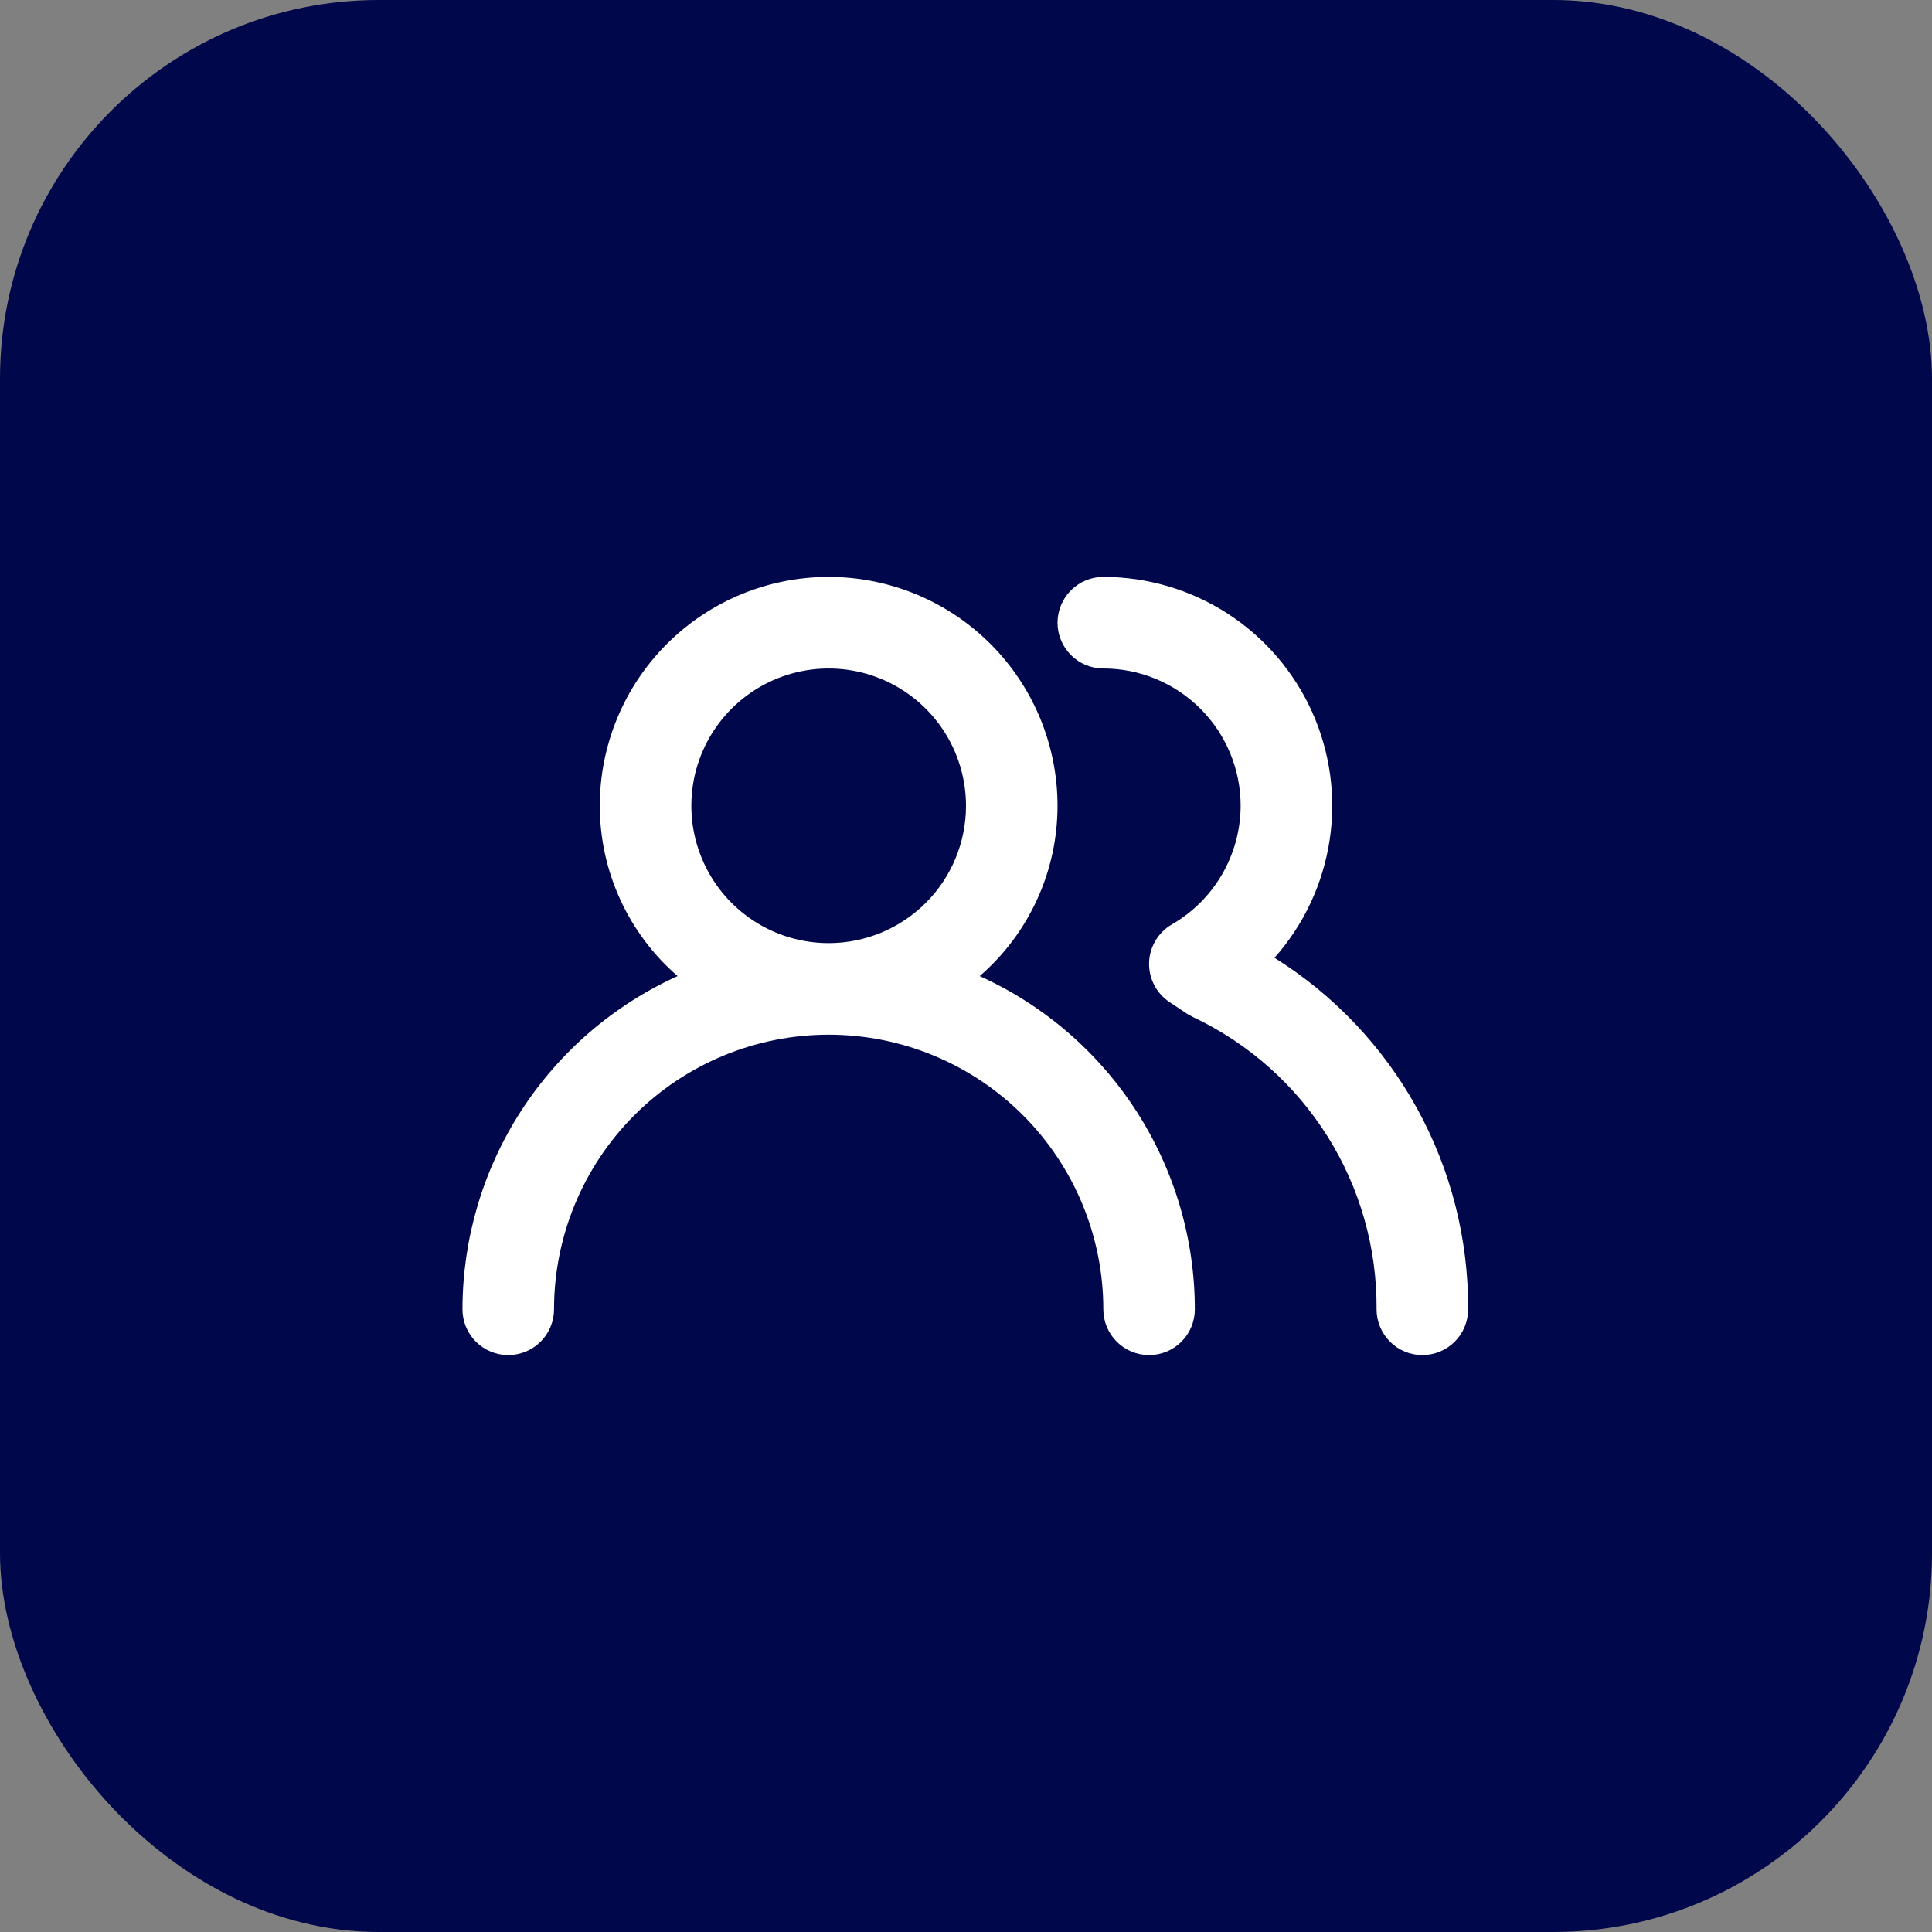
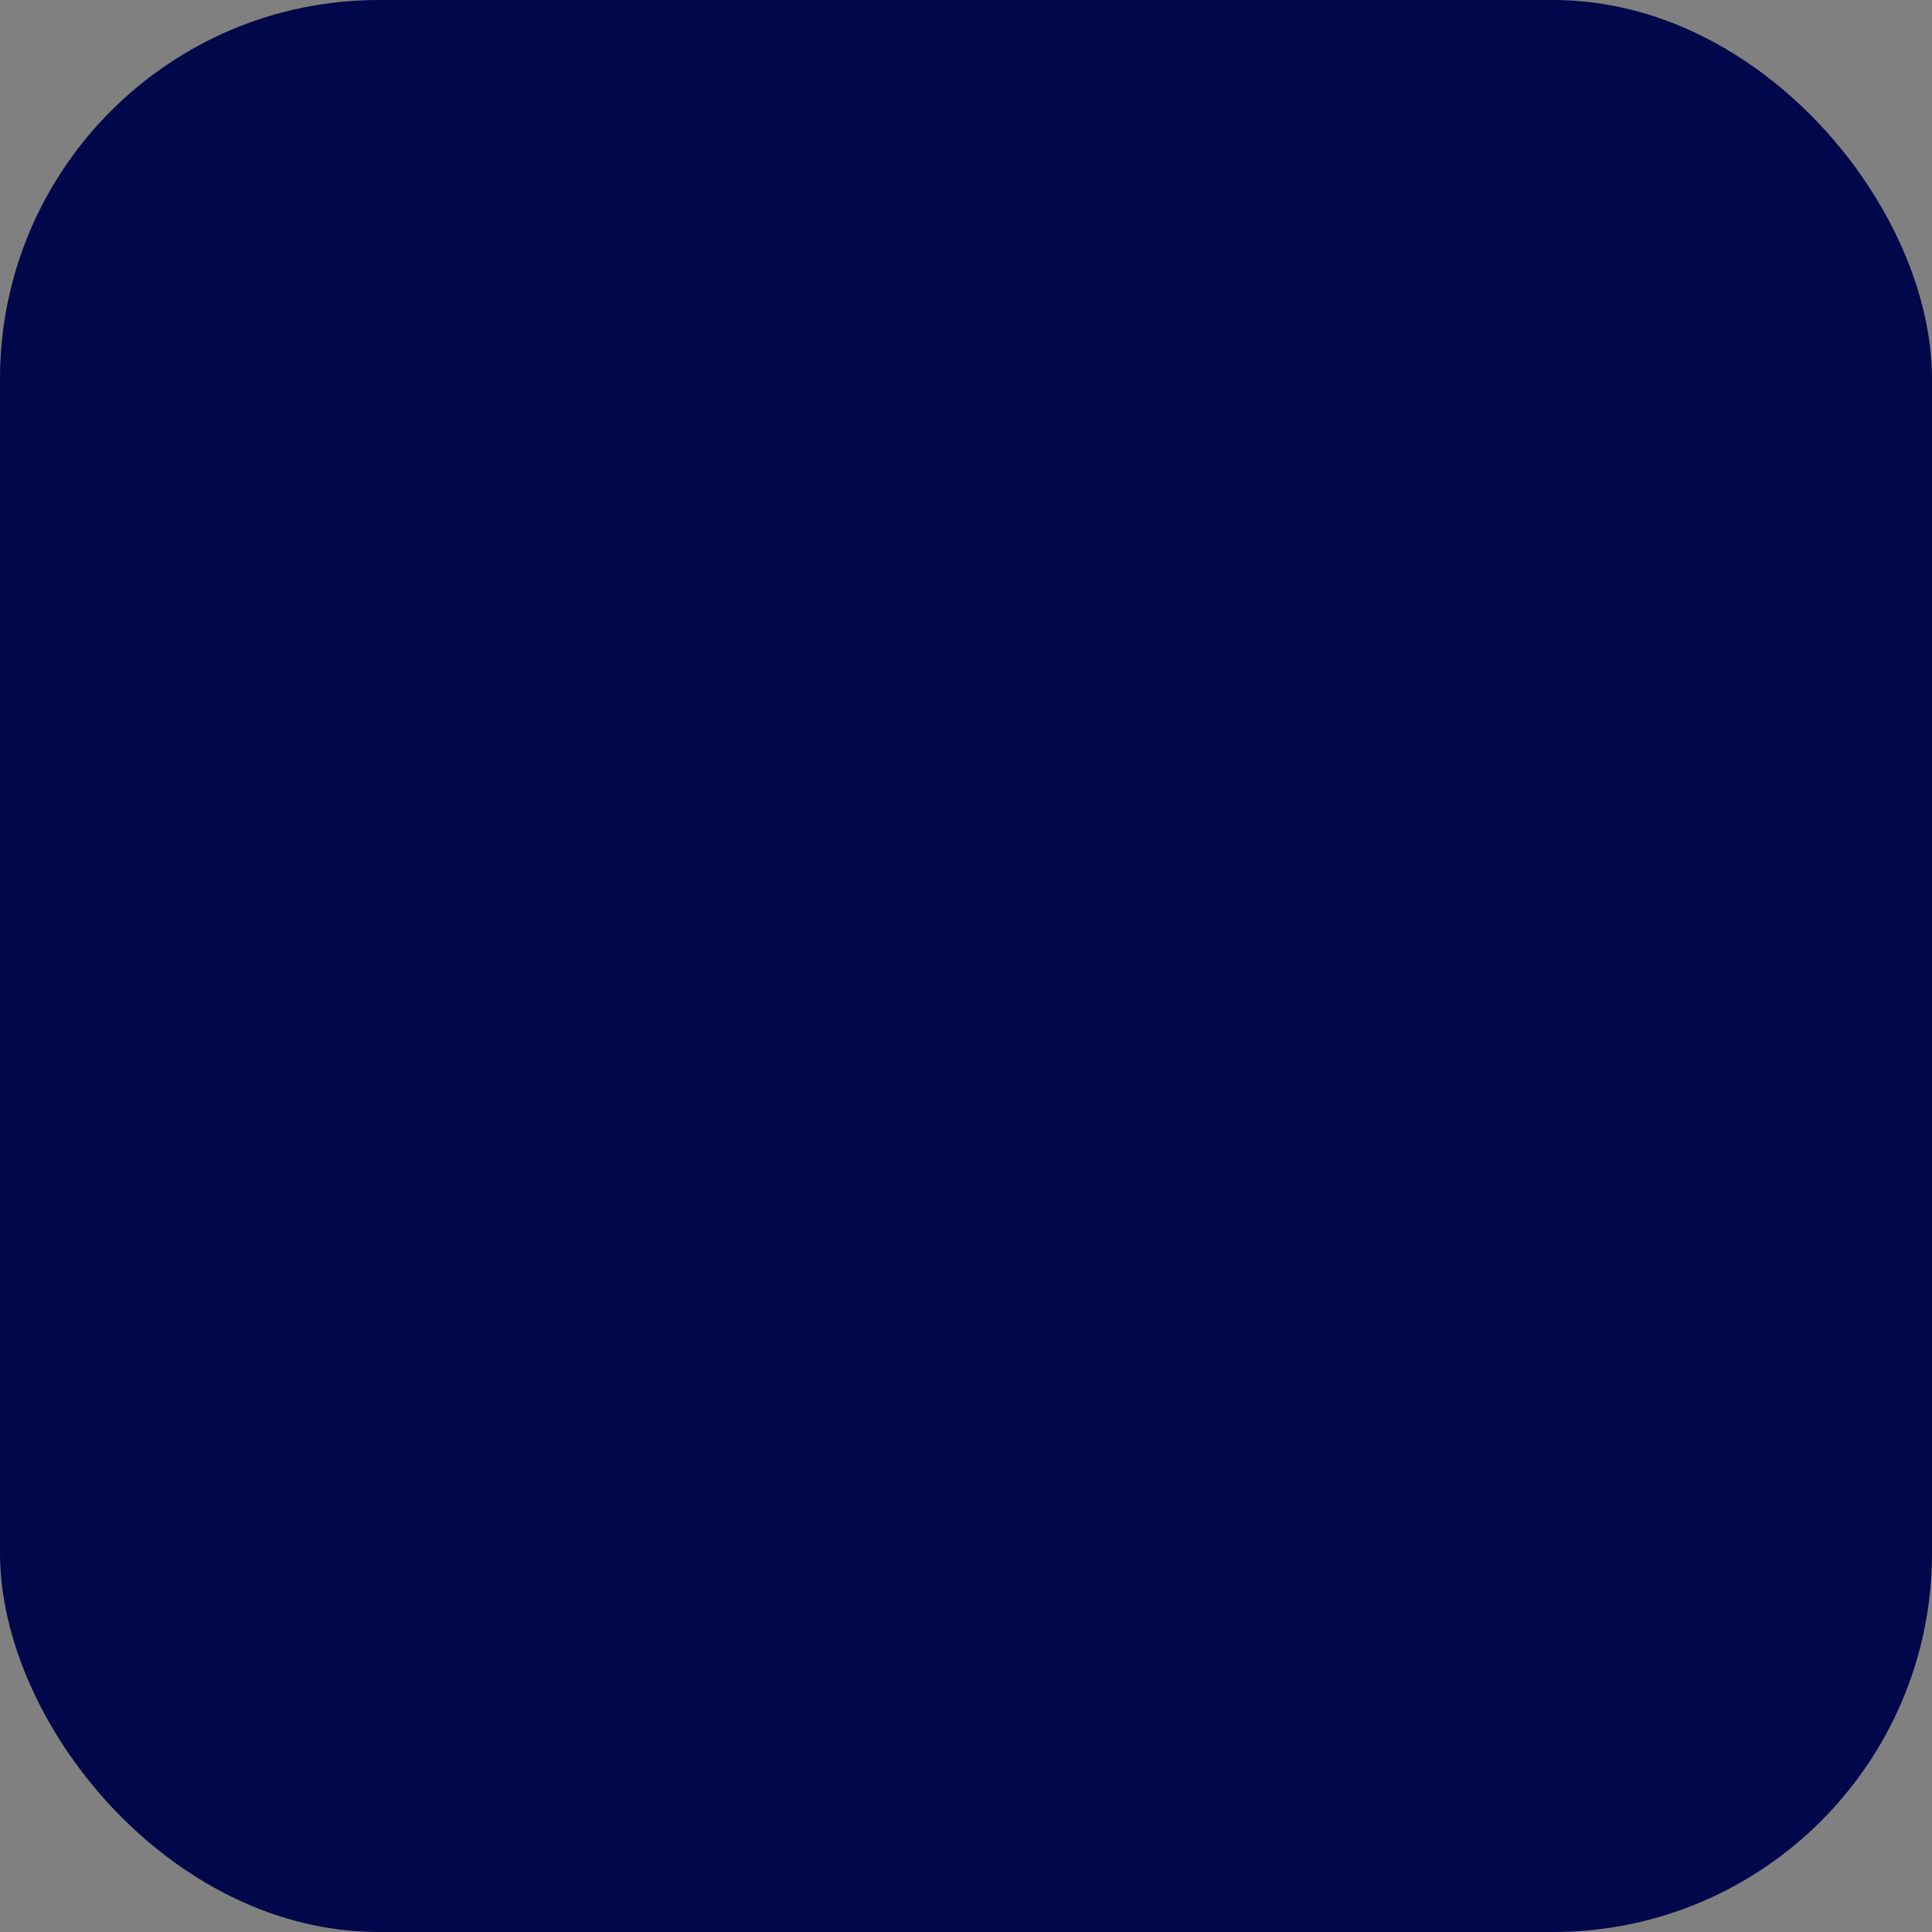
<svg xmlns="http://www.w3.org/2000/svg" width="51" height="51" viewBox="0 0 51 51" fill="none">
  <rect x="0" y="0" width="51" height="51" fill="#808080" stroke="none" />
  <rect width="51" height="51" rx="10" fill="#00074A" />
-   <path d="M25.862 25.766C26.507 25.208 27.024 24.518 27.378 23.742C27.733 22.967 27.916 22.124 27.916 21.271C27.916 19.669 27.28 18.132 26.147 16.999C25.014 15.866 23.477 15.229 21.875 15.229C20.272 15.229 18.736 15.866 17.603 16.999C16.47 18.132 15.833 19.669 15.833 21.271C15.833 22.124 16.016 22.967 16.371 23.742C16.725 24.518 17.242 25.208 17.887 25.766C16.196 26.532 14.761 27.769 13.753 29.329C12.746 30.889 12.21 32.706 12.208 34.563C12.208 34.883 12.335 35.191 12.562 35.417C12.789 35.644 13.096 35.771 13.416 35.771C13.737 35.771 14.044 35.644 14.271 35.417C14.497 35.191 14.625 34.883 14.625 34.563C14.625 32.64 15.389 30.796 16.748 29.436C18.108 28.077 19.952 27.313 21.875 27.313C23.797 27.313 25.642 28.077 27.001 29.436C28.361 30.796 29.125 32.64 29.125 34.563C29.125 34.883 29.252 35.191 29.479 35.417C29.705 35.644 30.012 35.771 30.333 35.771C30.654 35.771 30.961 35.644 31.187 35.417C31.414 35.191 31.541 34.883 31.541 34.563C31.54 32.706 31.003 30.889 29.996 29.329C28.989 27.769 27.554 26.532 25.862 25.766V25.766ZM21.875 24.896C21.158 24.896 20.457 24.684 19.861 24.285C19.265 23.887 18.8 23.321 18.526 22.658C18.251 21.996 18.18 21.267 18.319 20.564C18.459 19.861 18.804 19.215 19.311 18.708C19.818 18.201 20.464 17.856 21.168 17.716C21.871 17.576 22.599 17.648 23.262 17.922C23.924 18.197 24.49 18.661 24.889 19.257C25.287 19.853 25.5 20.554 25.5 21.271C25.5 22.233 25.118 23.155 24.438 23.834C23.758 24.514 22.836 24.896 21.875 24.896ZM33.644 25.283C34.417 24.412 34.922 23.336 35.098 22.185C35.275 21.034 35.114 19.856 34.637 18.794C34.159 17.732 33.385 16.83 32.407 16.198C31.429 15.566 30.289 15.229 29.125 15.229C28.804 15.229 28.497 15.357 28.27 15.583C28.044 15.81 27.916 16.117 27.916 16.438C27.916 16.758 28.044 17.066 28.27 17.292C28.497 17.519 28.804 17.646 29.125 17.646C30.086 17.646 31.008 18.028 31.688 18.708C32.368 19.388 32.75 20.31 32.75 21.271C32.748 21.906 32.58 22.529 32.262 23.078C31.944 23.627 31.487 24.083 30.937 24.401C30.758 24.504 30.608 24.652 30.503 24.829C30.397 25.007 30.338 25.209 30.333 25.416C30.328 25.621 30.375 25.824 30.47 26.006C30.566 26.188 30.705 26.342 30.877 26.455L31.348 26.769L31.505 26.854C32.962 27.544 34.19 28.637 35.047 30.003C35.903 31.369 36.351 32.951 36.338 34.563C36.338 34.883 36.466 35.191 36.692 35.417C36.919 35.644 37.226 35.771 37.547 35.771C37.867 35.771 38.175 35.644 38.401 35.417C38.628 35.191 38.755 34.883 38.755 34.563C38.765 32.709 38.3 30.883 37.406 29.258C36.511 27.634 35.216 26.266 33.644 25.283V25.283Z" fill="white" />
</svg>